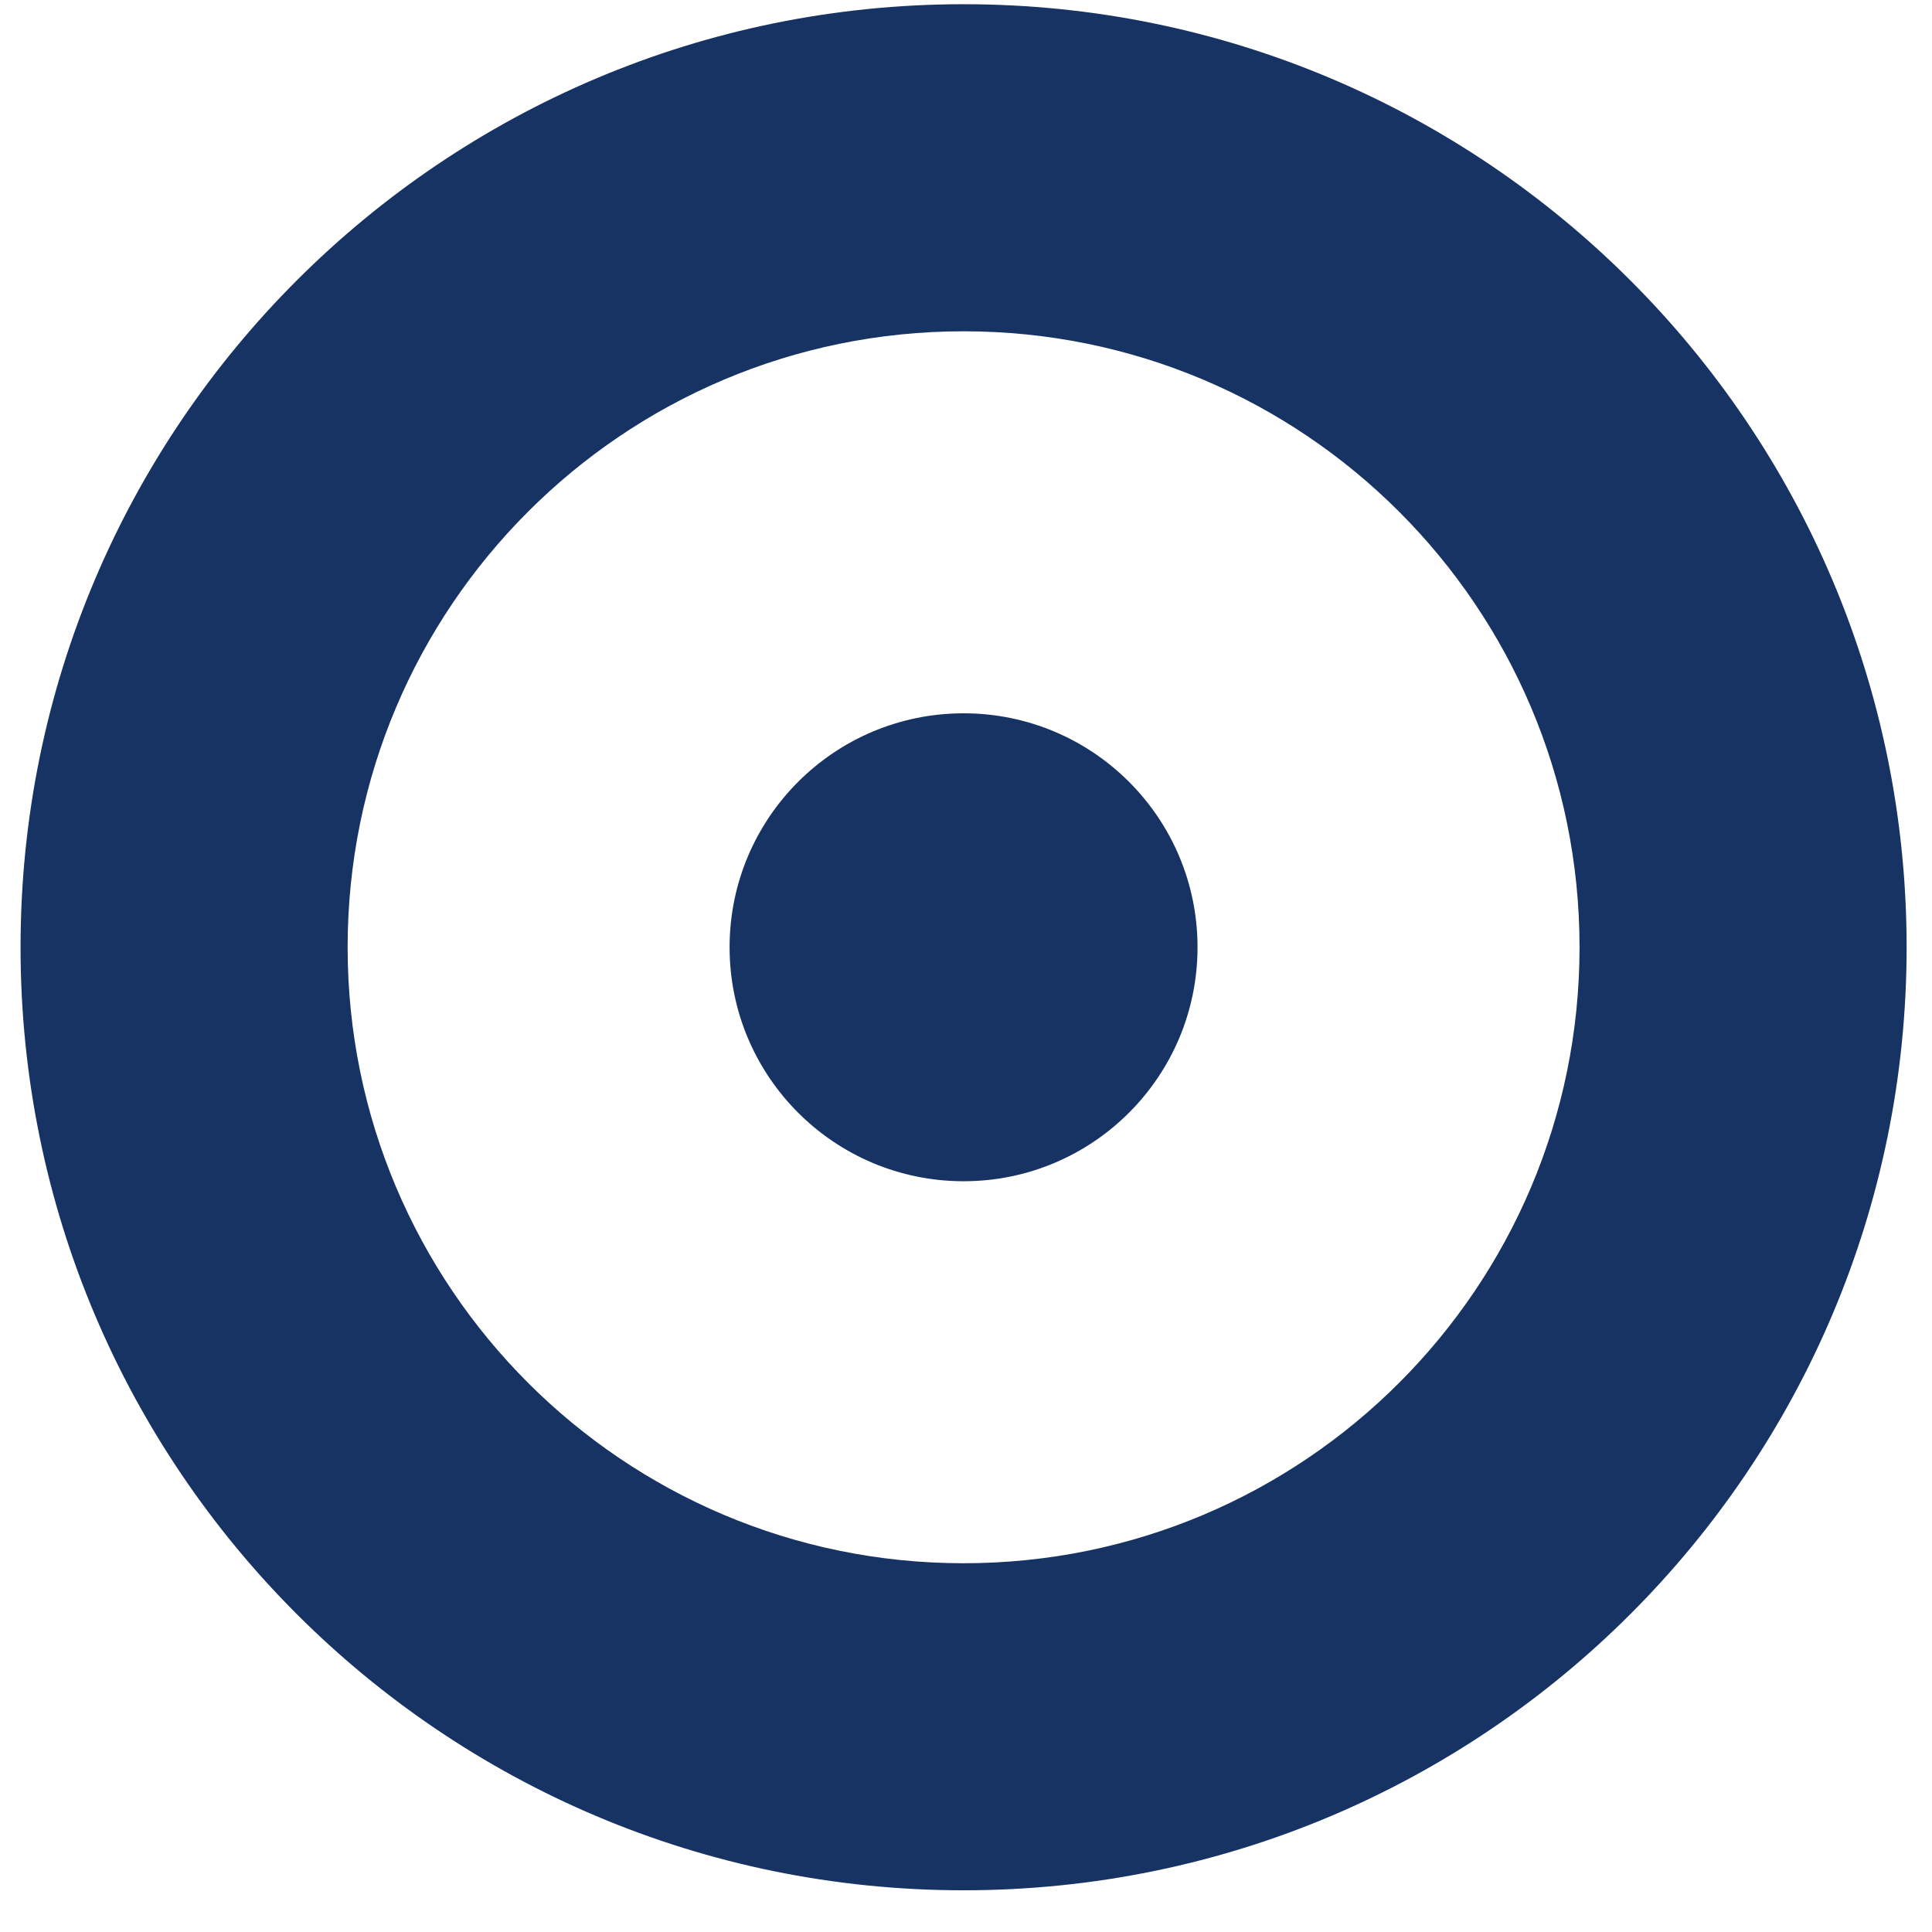
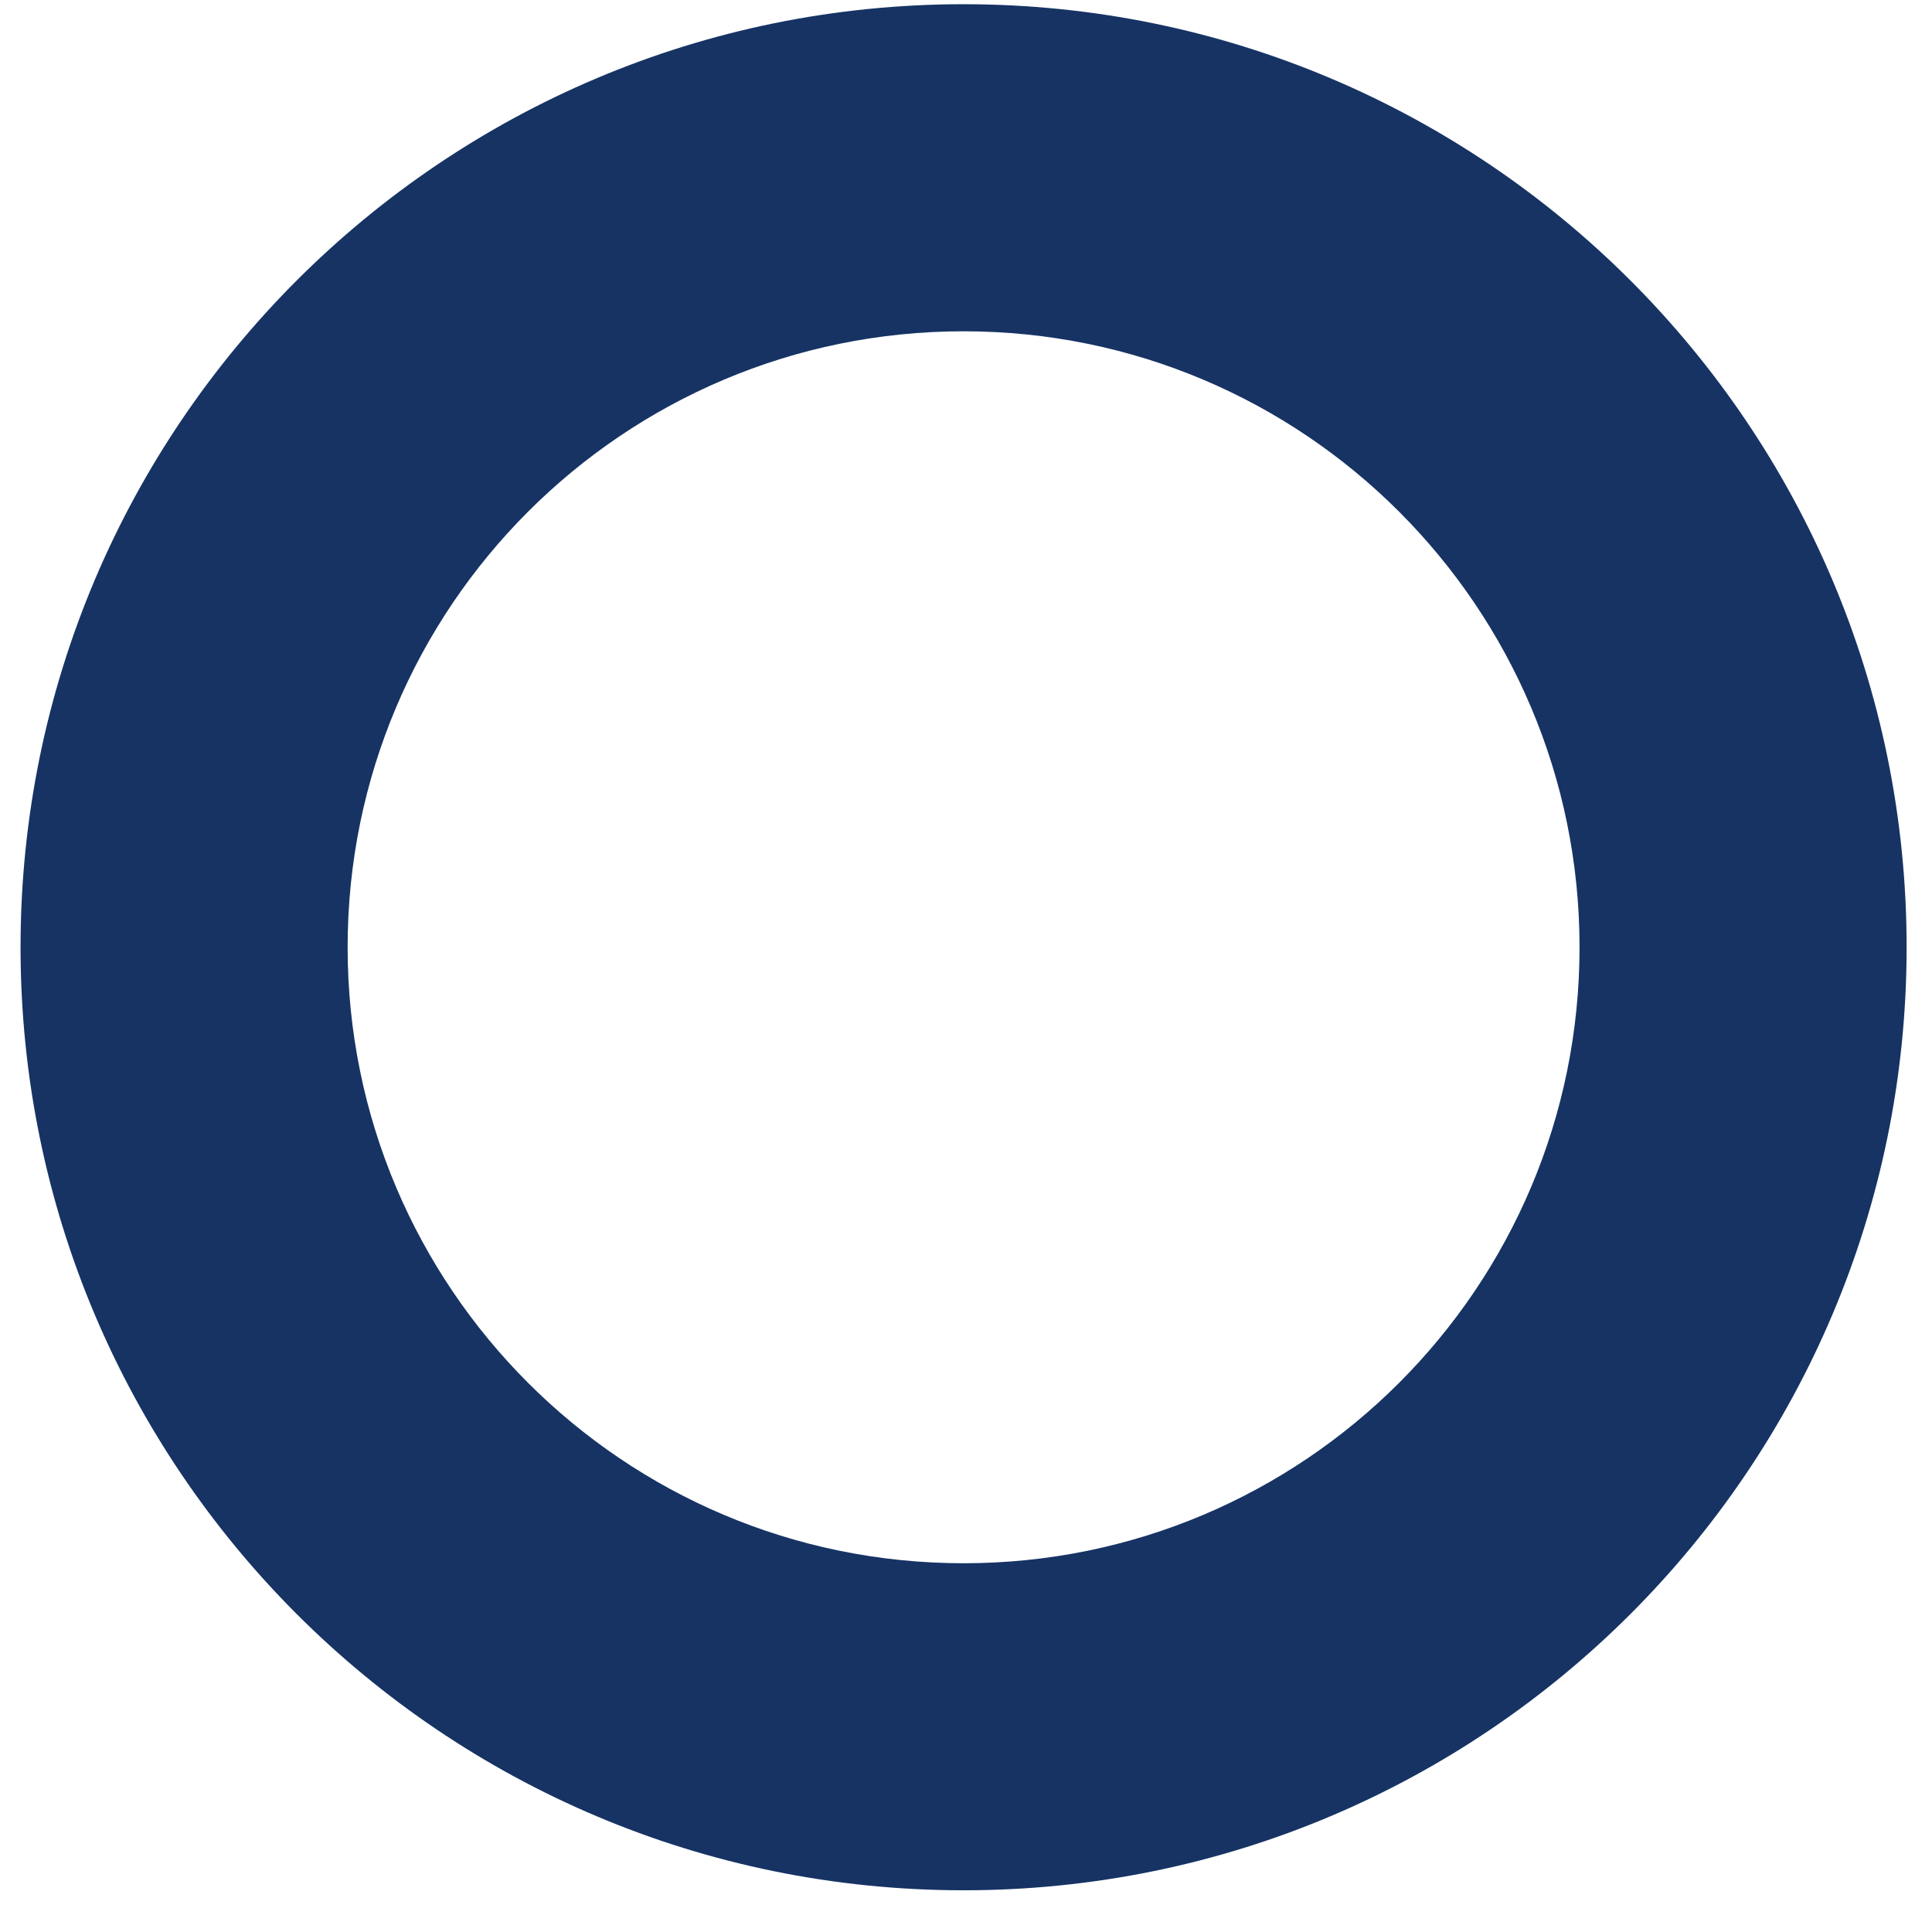
<svg xmlns="http://www.w3.org/2000/svg" width="44" height="44" viewBox="0 0 44 44" fill="none">
-   <path d="M21.945 26.902C24.888 26.902 27.273 24.516 27.273 21.573C27.273 18.631 24.888 16.245 21.945 16.245C19.002 16.245 16.616 18.631 16.616 21.573C16.616 24.516 19.002 26.902 21.945 26.902Z" fill="#163364" />
  <path fill-rule="evenodd" clip-rule="evenodd" d="M43.422 21.573C43.422 33.435 33.806 43.05 21.945 43.05C10.083 43.05 0.468 33.435 0.468 21.573C0.468 9.712 10.083 0.096 21.945 0.096C33.806 0.096 43.422 9.712 43.422 21.573ZM35.973 21.573C35.973 29.321 29.692 35.602 21.945 35.602C14.197 35.602 7.917 29.321 7.917 21.573C7.917 13.826 14.197 7.545 21.945 7.545C29.692 7.545 35.973 13.826 35.973 21.573Z" fill="#163364" />
</svg>